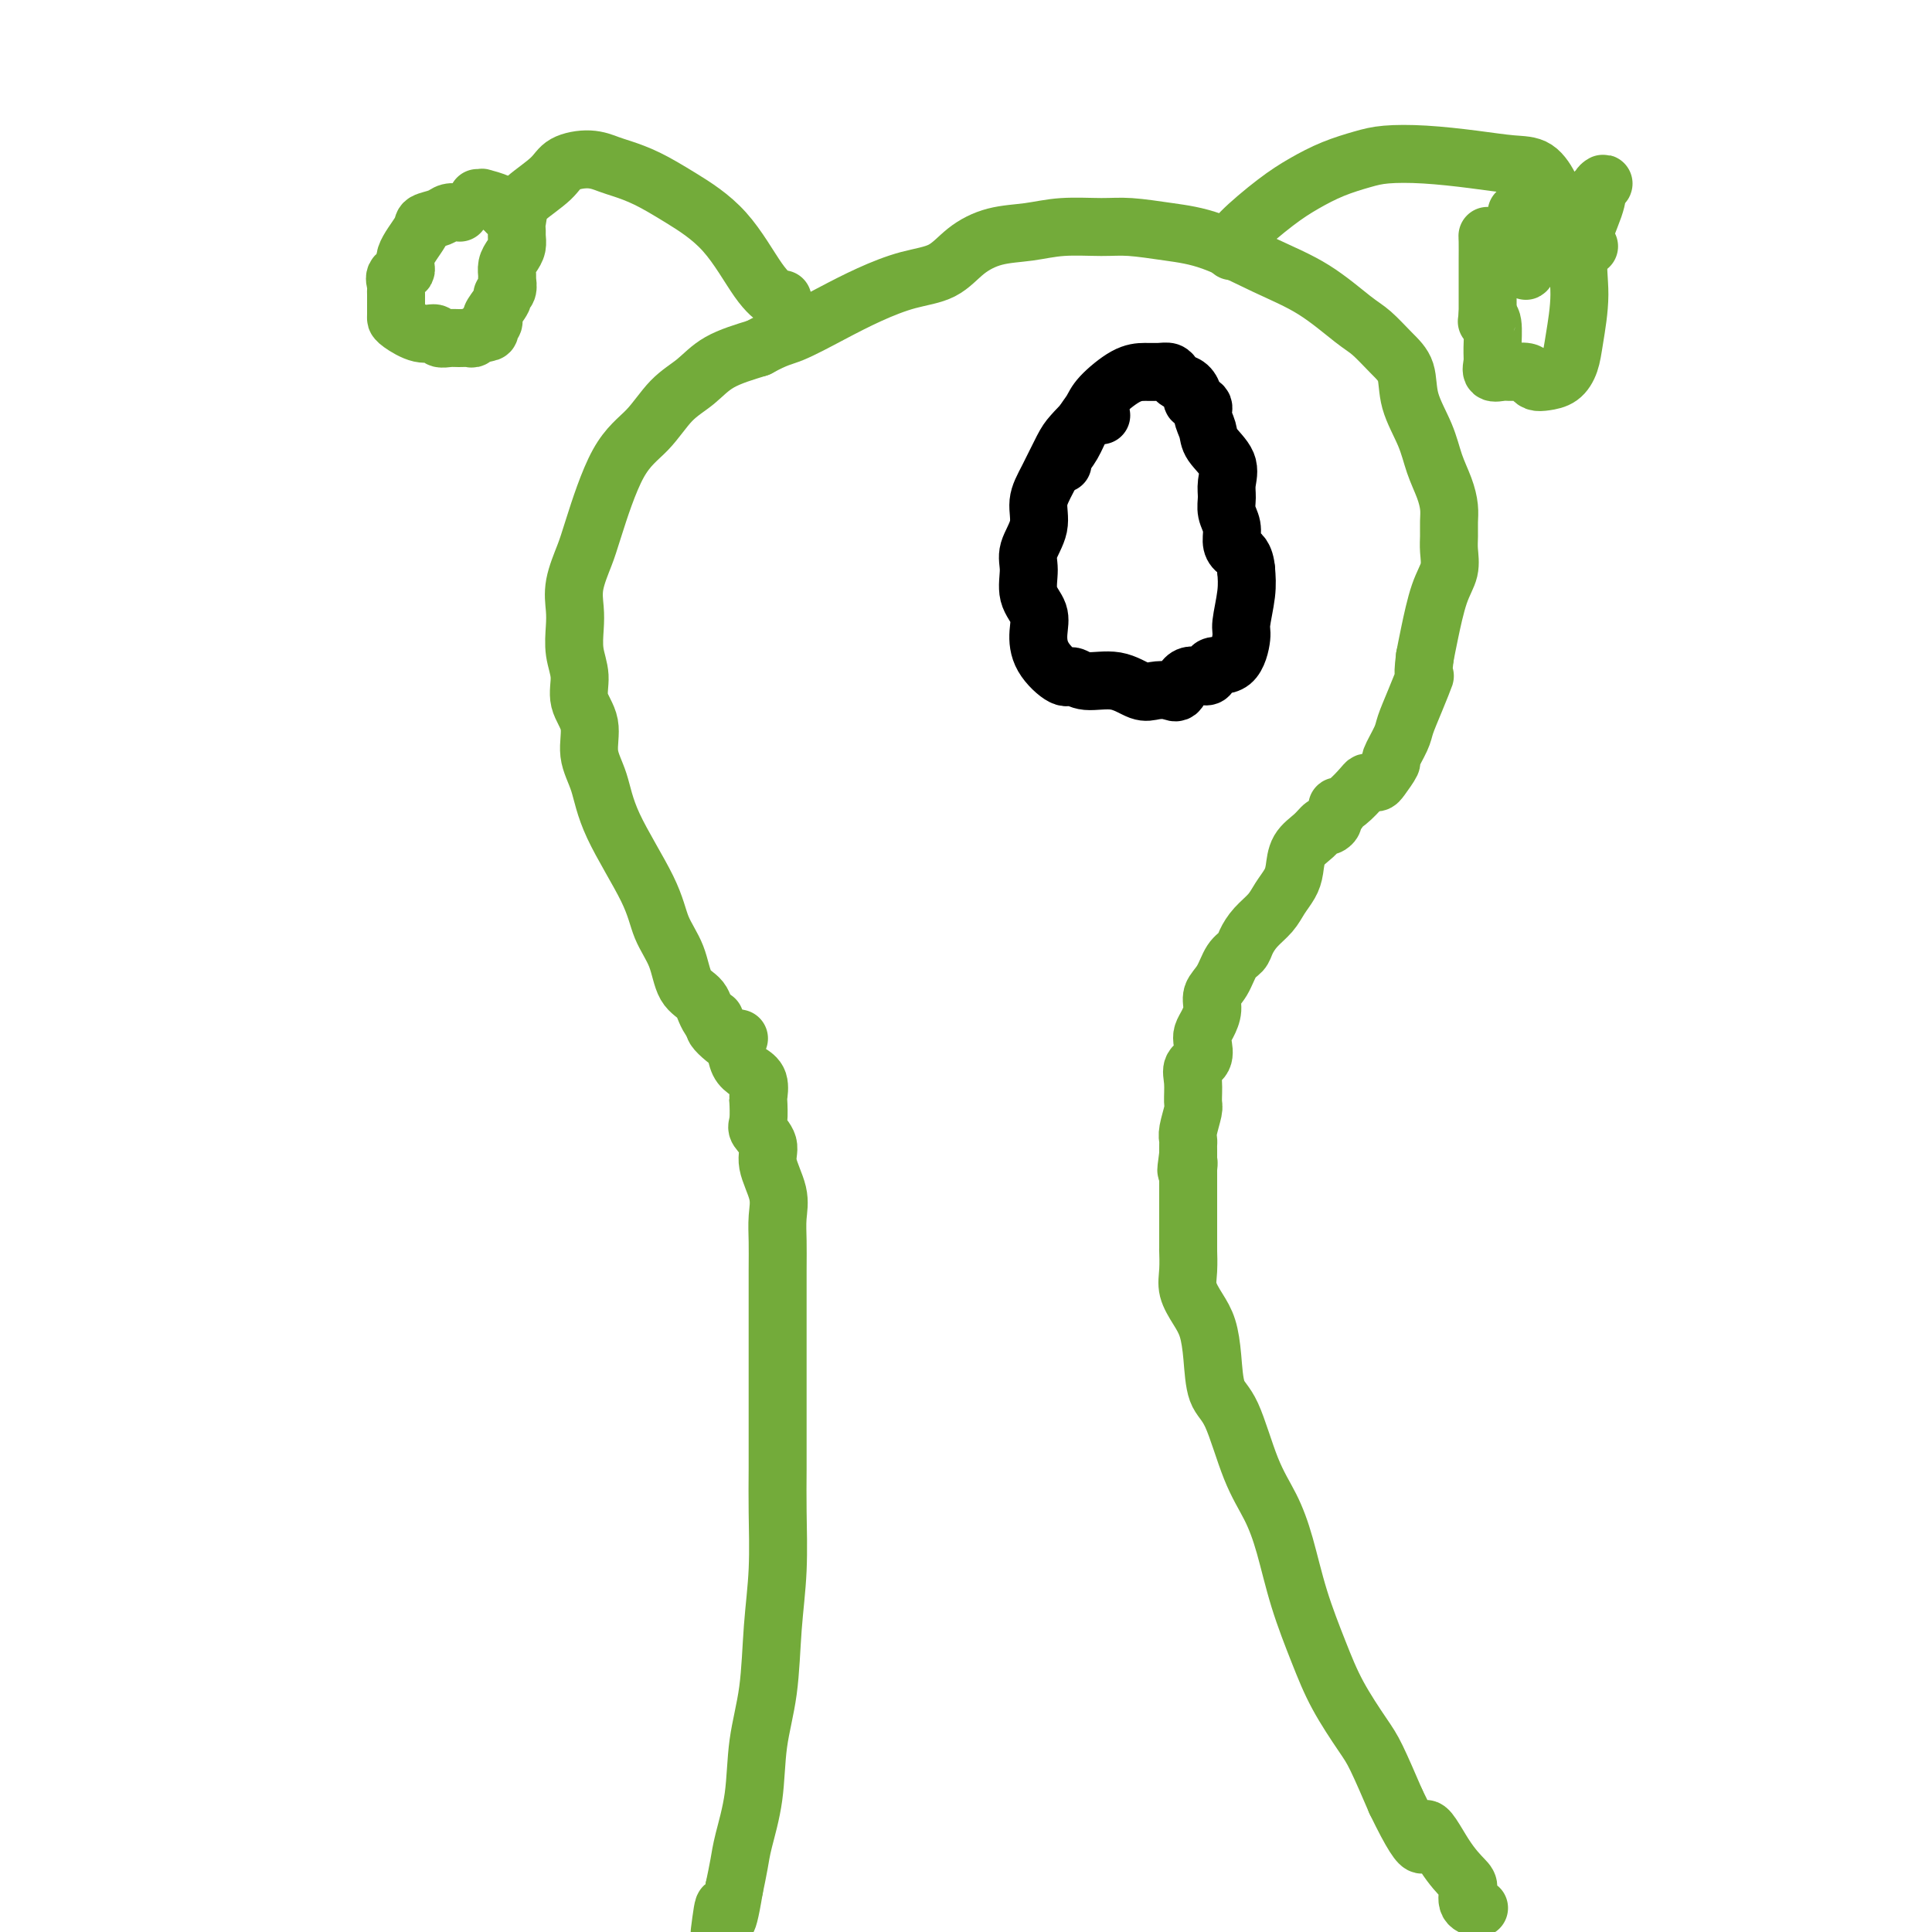
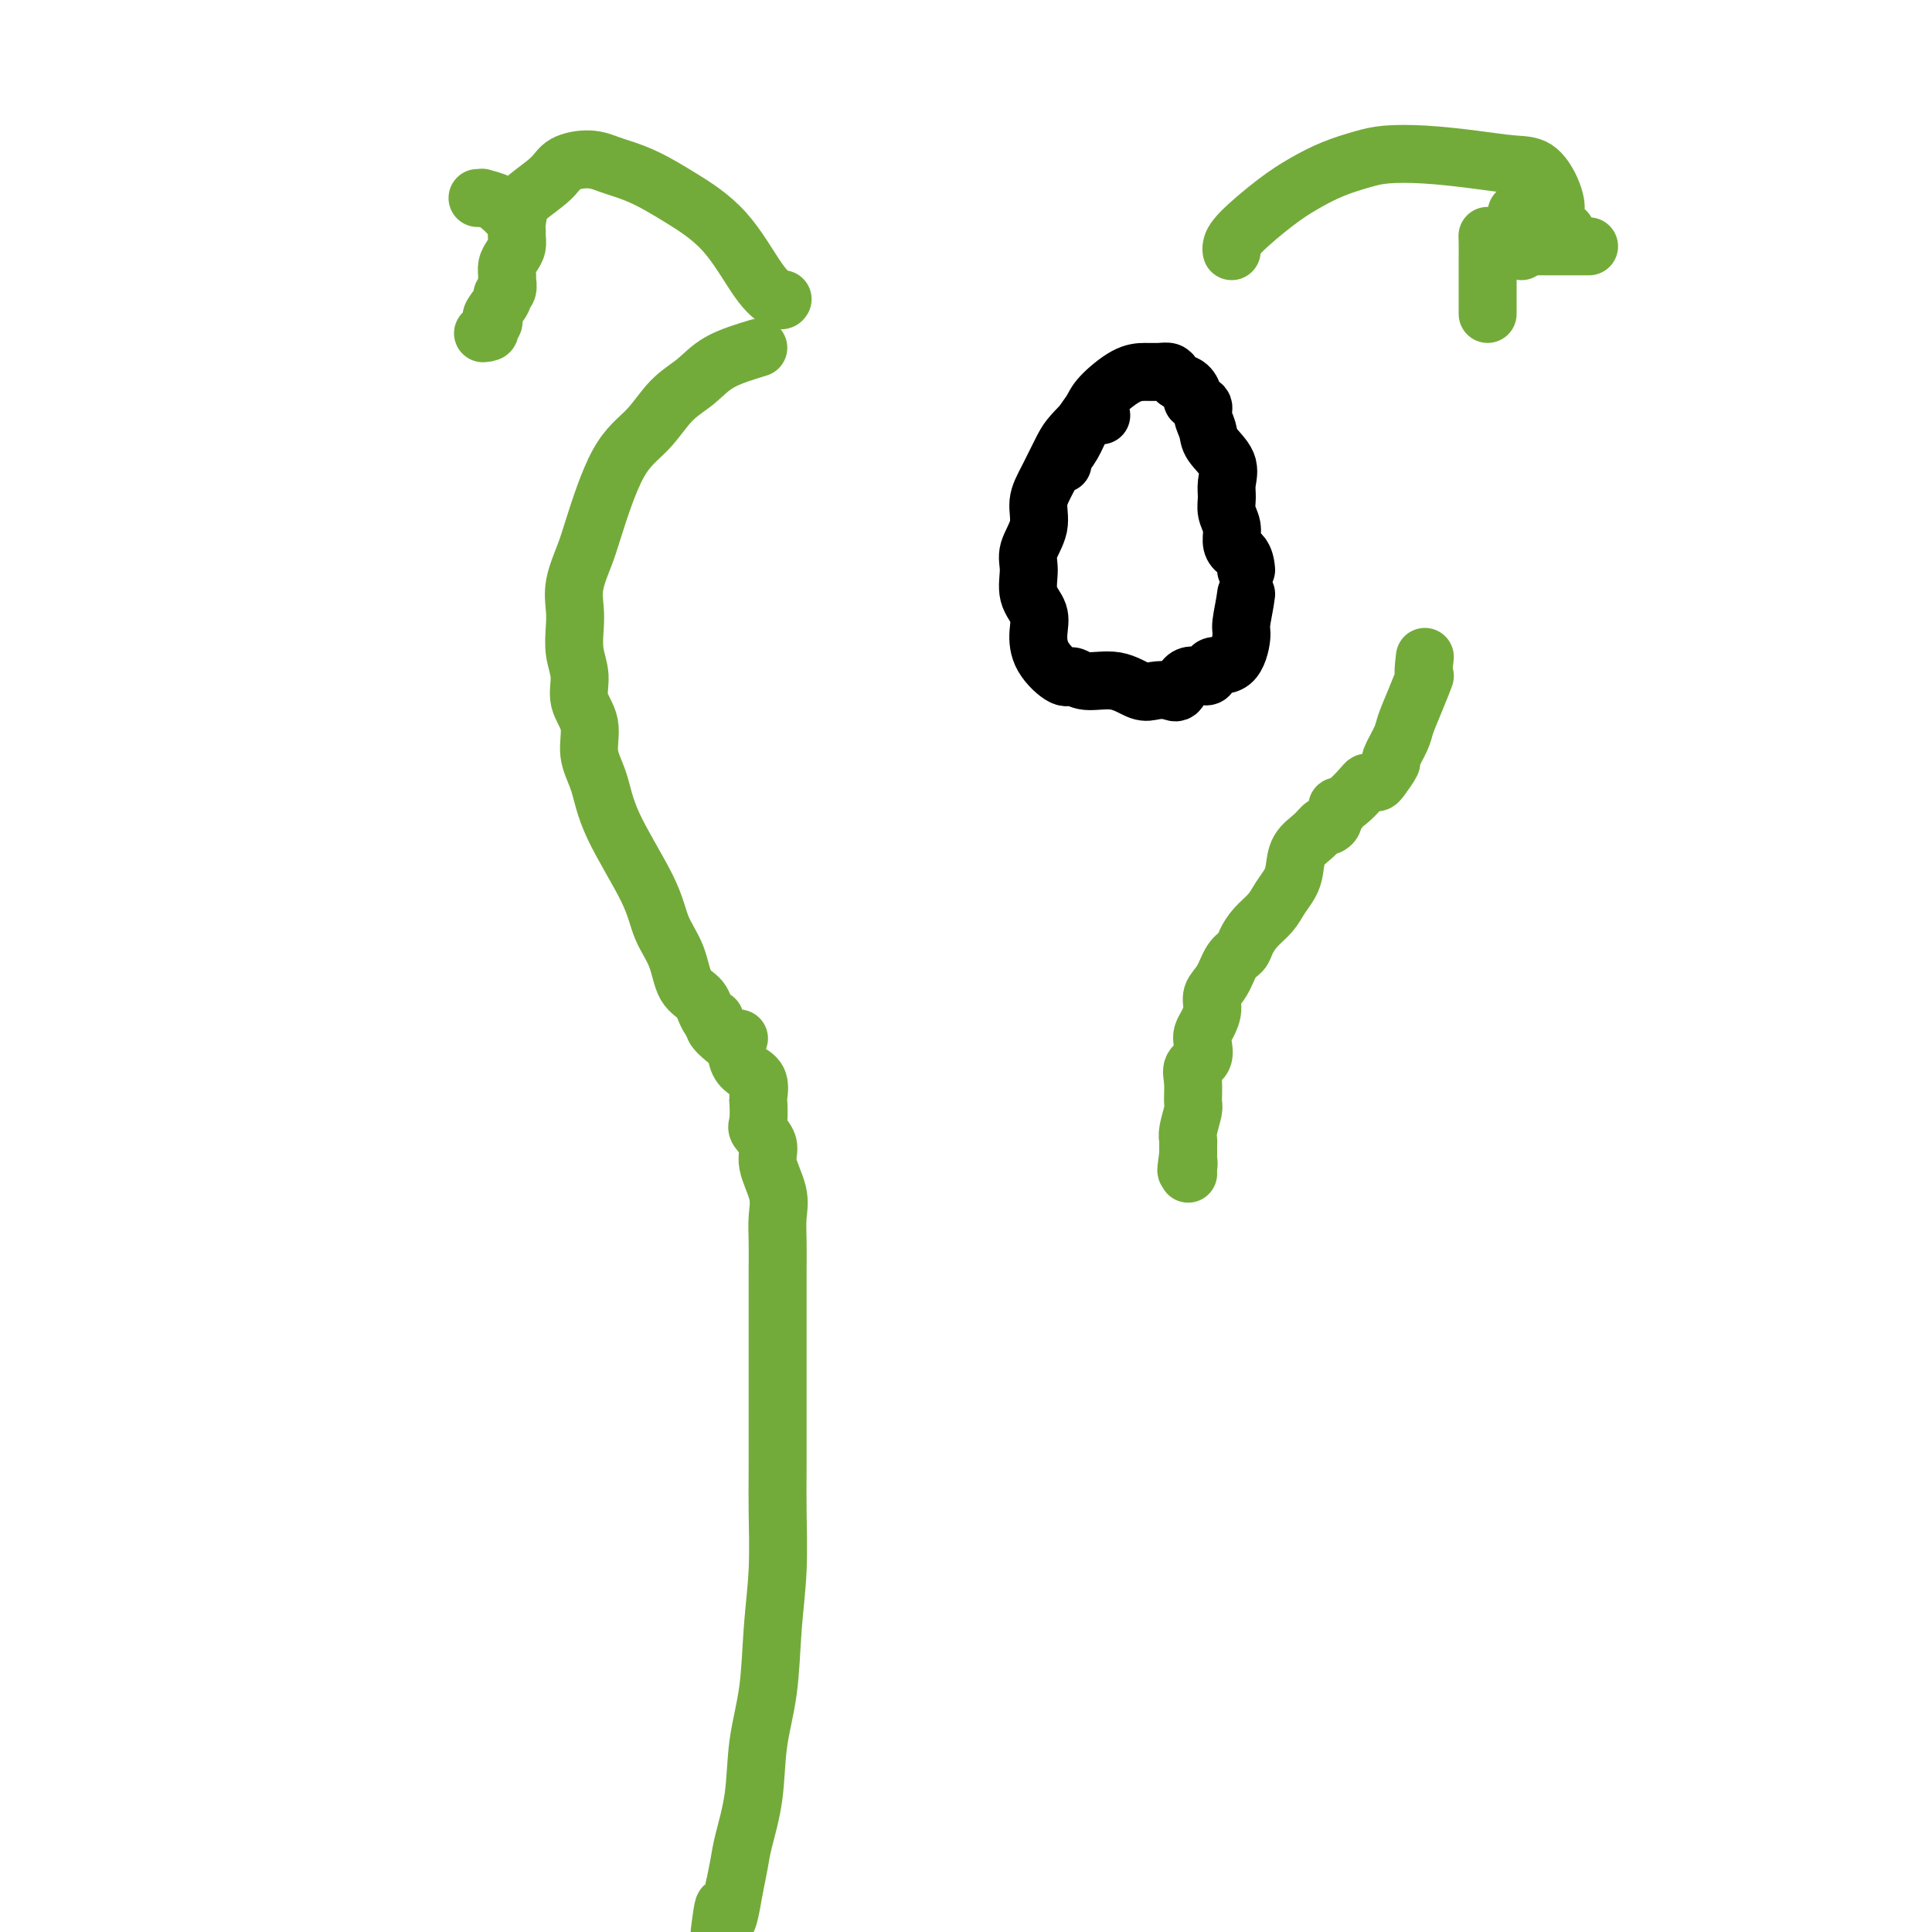
<svg xmlns="http://www.w3.org/2000/svg" viewBox="0 0 400 400" version="1.1">
  <g fill="none" stroke="#73AB3A" stroke-width="12" stroke-linecap="round" stroke-linejoin="round">
    <path d="M153,215c-0.420,-0.093 -0.841,-0.185 -1,0c-0.159,0.185 -0.058,0.648 -1,0c-0.942,-0.648 -2.928,-2.408 -4,-4c-1.072,-1.592 -1.231,-3.016 -2,-4c-0.769,-0.984 -2.149,-1.527 -3,-3c-0.851,-1.473 -1.172,-3.877 -2,-6c-0.828,-2.123 -2.163,-3.966 -3,-6c-0.837,-2.034 -1.175,-4.259 -3,-8c-1.825,-3.741 -5.138,-9.000 -7,-13c-1.862,-4.000 -2.274,-6.743 -3,-9c-0.726,-2.257 -1.768,-4.027 -2,-6c-0.232,-1.973 0.344,-4.148 0,-6c-0.344,-1.852 -1.608,-3.379 -2,-5c-0.392,-1.621 0.089,-3.334 0,-5c-0.089,-1.666 -0.750,-3.285 -1,-5c-0.250,-1.715 -0.091,-3.524 0,-5c0.091,-1.476 0.115,-2.617 0,-4c-0.115,-1.383 -0.370,-3.007 0,-5c0.370,-1.993 1.364,-4.354 2,-6c0.636,-1.646 0.914,-2.579 2,-6c1.086,-3.421 2.979,-9.332 5,-13c2.021,-3.668 4.169,-5.093 6,-7c1.831,-1.907 3.347,-4.295 5,-6c1.653,-1.705 3.445,-2.728 5,-4c1.555,-1.272 2.873,-2.792 5,-4c2.127,-1.208 5.064,-2.104 8,-3" />
-     <path d="M157,72c3.987,-2.192 4.954,-2.171 7,-3c2.046,-0.829 5.172,-2.507 8,-4c2.828,-1.493 5.359,-2.799 8,-4c2.641,-1.201 5.390,-2.296 8,-3c2.610,-0.704 5.079,-1.015 7,-2c1.921,-0.985 3.293,-2.642 5,-4c1.707,-1.358 3.748,-2.417 6,-3c2.252,-0.583 4.714,-0.689 7,-1c2.286,-0.311 4.395,-0.826 7,-1c2.605,-0.174 5.704,-0.007 8,0c2.296,0.007 3.787,-0.146 6,0c2.213,0.146 5.148,0.592 8,1c2.852,0.408 5.620,0.779 9,2c3.380,1.221 7.373,3.292 11,5c3.627,1.708 6.888,3.053 10,5c3.112,1.947 6.075,4.496 8,6c1.925,1.504 2.813,1.962 4,3c1.187,1.038 2.674,2.657 4,4c1.326,1.343 2.491,2.410 3,4c0.509,1.590 0.361,3.703 1,6c0.639,2.297 2.066,4.778 3,7c0.934,2.222 1.375,4.184 2,6c0.625,1.816 1.435,3.486 2,5c0.565,1.514 0.885,2.873 1,4c0.115,1.127 0.025,2.023 0,3c-0.025,0.977 0.015,2.035 0,3c-0.015,0.965 -0.084,1.836 0,3c0.084,1.164 0.322,2.621 0,4c-0.322,1.379 -1.202,2.679 -2,5c-0.798,2.321 -1.514,5.663 -2,8c-0.486,2.337 -0.743,3.668 -1,5" />
    <path d="M295,136c-0.683,5.471 0.110,3.649 0,4c-0.110,0.351 -1.124,2.876 -2,5c-0.876,2.124 -1.615,3.847 -2,5c-0.385,1.153 -0.418,1.734 -1,3c-0.582,1.266 -1.714,3.215 -2,4c-0.286,0.785 0.274,0.406 0,1c-0.274,0.594 -1.381,2.160 -2,3c-0.619,0.840 -0.750,0.953 -1,1c-0.250,0.047 -0.621,0.027 -1,0c-0.379,-0.027 -0.767,-0.060 -1,0c-0.233,0.060 -0.311,0.215 -1,1c-0.689,0.785 -1.989,2.200 -3,3c-1.011,0.800 -1.734,0.985 -2,1c-0.266,0.015 -0.076,-0.138 0,0c0.076,0.138 0.038,0.569 0,1" />
    <path d="M277,168c-1.569,1.469 -0.991,1.641 -1,2c-0.009,0.359 -0.604,0.904 -1,1c-0.396,0.096 -0.591,-0.256 -1,0c-0.409,0.256 -1.030,1.121 -2,2c-0.970,0.879 -2.289,1.771 -3,3c-0.711,1.229 -0.813,2.793 -1,4c-0.187,1.207 -0.460,2.056 -1,3c-0.540,0.944 -1.348,1.982 -2,3c-0.652,1.018 -1.147,2.014 -2,3c-0.853,0.986 -2.062,1.962 -3,3c-0.938,1.038 -1.604,2.140 -2,3c-0.396,0.860 -0.522,1.479 -1,2c-0.478,0.521 -1.308,0.944 -2,2c-0.692,1.056 -1.247,2.744 -2,4c-0.753,1.256 -1.705,2.079 -2,3c-0.295,0.921 0.067,1.941 0,3c-0.067,1.059 -0.561,2.156 -1,3c-0.439,0.844 -0.821,1.435 -1,2c-0.179,0.565 -0.153,1.104 0,2c0.153,0.896 0.434,2.149 0,3c-0.434,0.851 -1.584,1.299 -2,2c-0.416,0.701 -0.097,1.655 0,3c0.097,1.345 -0.026,3.081 0,4c0.026,0.919 0.203,1.020 0,2c-0.203,0.980 -0.787,2.840 -1,4c-0.213,1.160 -0.057,1.620 0,2c0.057,0.380 0.015,0.679 0,1c-0.015,0.321 -0.004,0.663 0,1c0.004,0.337 0.002,0.668 0,1" />
    <path d="M246,239c-0.774,5.512 -0.208,2.792 0,2c0.208,-0.792 0.060,0.345 0,1c-0.060,0.655 -0.030,0.827 0,1" />
-     <path d="M246,243c0.000,0.801 0.000,0.805 0,1c-0.000,0.195 -0.000,0.582 0,1c0.000,0.418 0.000,0.867 0,1c-0.000,0.133 -0.000,-0.051 0,0c0.000,0.051 0.000,0.338 0,1c-0.000,0.662 -0.000,1.700 0,2c0.000,0.300 0.000,-0.139 0,1c-0.000,1.139 -0.000,3.857 0,5c0.000,1.143 0.000,0.710 0,1c-0.000,0.290 -0.002,1.301 0,2c0.002,0.699 0.006,1.085 0,1c-0.006,-0.085 -0.023,-0.643 0,0c0.023,0.643 0.087,2.486 0,4c-0.087,1.514 -0.323,2.699 0,4c0.323,1.301 1.205,2.718 2,4c0.795,1.282 1.503,2.427 2,4c0.497,1.573 0.783,3.573 1,6c0.217,2.427 0.365,5.281 1,7c0.635,1.719 1.758,2.303 3,5c1.242,2.697 2.604,7.506 4,11c1.396,3.494 2.826,5.673 4,8c1.174,2.327 2.093,4.801 3,8c0.907,3.199 1.803,7.125 3,11c1.197,3.875 2.697,7.701 4,11c1.303,3.299 2.411,6.070 4,9c1.589,2.930 3.659,6.020 5,8c1.341,1.980 1.955,2.852 3,5c1.045,2.148 2.523,5.574 4,9" />
-     <path d="M289,373c6.900,14.281 5.651,7.483 6,6c0.349,-1.483 2.297,2.349 4,5c1.703,2.651 3.160,4.122 4,5c0.840,0.878 1.062,1.163 1,2c-0.062,0.837 -0.408,2.224 0,3c0.408,0.776 1.571,0.940 2,1c0.429,0.060 0.122,0.017 0,0c-0.122,-0.017 -0.061,-0.009 0,0" />
    <path d="M148,211c0.046,0.359 0.092,0.719 0,1c-0.092,0.281 -0.320,0.484 0,1c0.320,0.516 1.190,1.344 2,2c0.810,0.656 1.562,1.140 2,2c0.438,0.860 0.562,2.097 1,3c0.438,0.903 1.190,1.471 2,2c0.810,0.529 1.679,1.019 2,2c0.321,0.981 0.094,2.454 0,3c-0.094,0.546 -0.055,0.167 0,1c0.055,0.833 0.128,2.879 0,4c-0.128,1.121 -0.455,1.317 0,2c0.455,0.683 1.691,1.854 2,3c0.309,1.146 -0.310,2.266 0,4c0.310,1.734 1.547,4.083 2,6c0.453,1.917 0.121,3.403 0,5c-0.121,1.597 -0.033,3.307 0,5c0.033,1.693 0.009,3.371 0,6c-0.009,2.629 -0.003,6.210 0,10c0.003,3.790 0.002,7.790 0,11c-0.002,3.210 -0.004,5.629 0,9c0.004,3.371 0.013,7.692 0,11c-0.013,3.308 -0.049,5.601 0,9c0.049,3.399 0.183,7.903 0,12c-0.183,4.097 -0.683,7.786 -1,12c-0.317,4.214 -0.452,8.955 -1,13c-0.548,4.045 -1.509,7.396 -2,11c-0.491,3.604 -0.513,7.461 -1,11c-0.487,3.539 -1.439,6.761 -2,9c-0.561,2.239 -0.732,3.497 -1,5c-0.268,1.503 -0.634,3.252 -1,5" />
    <path d="M152,391c-1.800,10.933 -1.800,5.267 -2,4c-0.200,-1.267 -0.600,1.867 -1,5" />
    <path d="M162,62c0.033,-0.053 0.065,-0.107 0,0c-0.065,0.107 -0.228,0.373 -1,0c-0.772,-0.373 -2.153,-1.385 -4,-4c-1.847,-2.615 -4.160,-6.833 -7,-10c-2.840,-3.167 -6.207,-5.284 -9,-7c-2.793,-1.716 -5.010,-3.033 -7,-4c-1.990,-0.967 -3.751,-1.586 -5,-2c-1.249,-0.414 -1.984,-0.623 -3,-1c-1.016,-0.377 -2.313,-0.920 -4,-1c-1.687,-0.080 -3.765,0.304 -5,1c-1.235,0.696 -1.627,1.703 -3,3c-1.373,1.297 -3.727,2.883 -5,4c-1.273,1.117 -1.465,1.763 -2,2c-0.535,0.237 -1.413,0.064 -2,0c-0.587,-0.064 -0.882,-0.018 -1,0c-0.118,0.018 -0.059,0.009 0,0" />
-     <path d="M95,44c0.190,0.024 0.380,0.048 0,0c-0.380,-0.048 -1.329,-0.169 -2,0c-0.671,0.169 -1.064,0.627 -2,1c-0.936,0.373 -2.416,0.662 -3,1c-0.584,0.338 -0.272,0.724 -1,2c-0.728,1.276 -2.496,3.442 -3,5c-0.504,1.558 0.257,2.508 0,3c-0.257,0.492 -1.533,0.524 -2,1c-0.467,0.476 -0.125,1.395 0,2c0.125,0.605 0.034,0.896 0,1c-0.034,0.104 -0.011,0.022 0,1c0.011,0.978 0.010,3.018 0,4c-0.010,0.982 -0.029,0.908 0,1c0.029,0.092 0.105,0.350 1,1c0.895,0.650 2.610,1.691 4,2c1.390,0.309 2.456,-0.114 3,0c0.544,0.114 0.565,0.763 1,1c0.435,0.237 1.282,0.060 2,0c0.718,-0.060 1.306,-0.002 2,0c0.694,0.002 1.495,-0.051 2,0c0.505,0.051 0.713,0.206 1,0c0.287,-0.206 0.653,-0.773 1,-1c0.347,-0.227 0.673,-0.113 1,0" />
    <path d="M100,69c2.179,-0.181 1.128,-0.633 1,-1c-0.128,-0.367 0.669,-0.648 1,-1c0.331,-0.352 0.198,-0.776 0,-1c-0.198,-0.224 -0.459,-0.249 0,-1c0.459,-0.751 1.640,-2.228 2,-3c0.360,-0.772 -0.100,-0.840 0,-1c0.100,-0.160 0.762,-0.413 1,-1c0.238,-0.587 0.054,-1.508 0,-2c-0.054,-0.492 0.024,-0.555 0,-1c-0.024,-0.445 -0.150,-1.270 0,-2c0.150,-0.730 0.576,-1.364 1,-2c0.424,-0.636 0.848,-1.274 1,-2c0.152,-0.726 0.033,-1.538 0,-2c-0.033,-0.462 0.020,-0.573 0,-1c-0.020,-0.427 -0.114,-1.172 0,-2c0.114,-0.828 0.436,-1.741 0,-2c-0.436,-0.259 -1.631,0.137 -2,0c-0.369,-0.137 0.088,-0.807 0,-1c-0.088,-0.193 -0.721,0.092 -1,0c-0.279,-0.092 -0.205,-0.561 -1,-1c-0.795,-0.439 -2.461,-0.850 -3,-1c-0.539,-0.150 0.047,-0.040 0,0c-0.047,0.040 -0.728,0.012 -1,0c-0.272,-0.012 -0.136,-0.006 0,0" />
    <path d="M255,52c-0.053,-0.238 -0.106,-0.476 0,-1c0.106,-0.524 0.369,-1.334 2,-3c1.631,-1.666 4.628,-4.187 7,-6c2.372,-1.813 4.118,-2.917 6,-4c1.882,-1.083 3.901,-2.144 6,-3c2.099,-0.856 4.280,-1.508 6,-2c1.720,-0.492 2.981,-0.825 5,-1c2.019,-0.175 4.796,-0.192 8,0c3.204,0.192 6.834,0.594 10,1c3.166,0.406 5.868,0.816 8,1c2.132,0.184 3.694,0.141 5,1c1.306,0.859 2.357,2.619 3,4c0.643,1.381 0.877,2.384 1,3c0.123,0.616 0.136,0.846 0,2c-0.136,1.154 -0.421,3.234 0,4c0.421,0.766 1.549,0.219 2,0c0.451,-0.219 0.226,-0.109 0,0" />
    <path d="M329,51c-0.224,0.000 -0.447,0.000 -1,0c-0.553,-0.000 -1.435,-0.001 -2,0c-0.565,0.001 -0.813,0.002 -2,0c-1.187,-0.002 -3.313,-0.008 -5,0c-1.687,0.008 -2.935,0.031 -4,0c-1.065,-0.031 -1.946,-0.115 -3,0c-1.054,0.115 -2.283,0.428 -3,0c-0.717,-0.428 -0.924,-1.599 -1,-2c-0.076,-0.401 -0.020,-0.034 0,1c0.020,1.034 0.005,2.735 0,4c-0.005,1.265 -0.001,2.093 0,3c0.001,0.907 0.000,1.893 0,3c-0.000,1.107 -0.000,2.337 0,3c0.000,0.663 0.000,0.761 0,1c-0.000,0.239 -0.000,0.620 0,1" />
-     <path d="M308,65c-0.216,2.402 -0.256,1.408 0,1c0.256,-0.408 0.807,-0.228 1,1c0.193,1.228 0.028,3.506 0,5c-0.028,1.494 0.080,2.203 0,3c-0.080,0.797 -0.348,1.680 0,2c0.348,0.320 1.311,0.075 2,0c0.689,-0.075 1.104,0.019 2,0c0.896,-0.019 2.274,-0.150 3,0c0.726,0.150 0.800,0.582 1,1c0.200,0.418 0.525,0.822 1,1c0.475,0.178 1.098,0.130 2,0c0.902,-0.130 2.081,-0.340 3,-1c0.919,-0.660 1.577,-1.769 2,-3c0.423,-1.231 0.610,-2.585 1,-5c0.390,-2.415 0.985,-5.891 1,-9c0.015,-3.109 -0.548,-5.850 0,-9c0.548,-3.150 2.207,-6.708 3,-9c0.793,-2.292 0.719,-3.317 1,-4c0.281,-0.683 0.917,-1.022 1,-1c0.083,0.022 -0.388,0.406 -1,1c-0.612,0.594 -1.365,1.397 -3,3c-1.635,1.603 -4.151,4.006 -6,6c-1.849,1.994 -3.031,3.578 -4,5c-0.969,1.422 -1.727,2.682 -2,3c-0.273,0.318 -0.063,-0.307 0,-1c0.063,-0.693 -0.022,-1.456 0,-2c0.022,-0.544 0.149,-0.870 0,-1c-0.149,-0.130 -0.575,-0.065 -1,0" />
    <path d="M315,52c-0.381,-0.728 -0.834,-0.549 -1,-1c-0.166,-0.451 -0.044,-1.532 0,-2c0.044,-0.468 0.012,-0.321 0,-1c-0.012,-0.679 -0.003,-2.183 0,-3c0.003,-0.817 0.001,-0.948 0,-1c-0.001,-0.052 -0.000,-0.026 0,0" />
  </g>
  <g fill="none" stroke="#000000" stroke-width="12" stroke-linecap="round" stroke-linejoin="round">
-     <path d="M228,86c-0.276,-0.036 -0.552,-0.072 -1,0c-0.448,0.072 -1.067,0.251 -2,1c-0.933,0.749 -2.181,2.068 -3,3c-0.819,0.932 -1.208,1.477 -2,3c-0.792,1.523 -1.987,4.023 -3,6c-1.013,1.977 -1.843,3.431 -2,5c-0.157,1.569 0.358,3.252 0,5c-0.358,1.748 -1.588,3.562 -2,5c-0.412,1.438 -0.005,2.501 0,4c0.005,1.499 -0.391,3.432 0,5c0.391,1.568 1.571,2.769 2,4c0.429,1.231 0.107,2.492 0,4c-0.107,1.508 -0.000,3.264 1,5c1.000,1.736 2.894,3.453 4,4c1.106,0.547 1.426,-0.078 2,0c0.574,0.078 1.403,0.857 3,1c1.597,0.143 3.961,-0.351 6,0c2.039,0.351 3.751,1.546 5,2c1.249,0.454 2.034,0.166 3,0c0.966,-0.166 2.112,-0.210 3,0c0.888,0.210 1.519,0.674 2,0c0.481,-0.674 0.812,-2.485 2,-3c1.188,-0.515 3.231,0.266 4,0c0.769,-0.266 0.262,-1.578 1,-2c0.738,-0.422 2.720,0.047 4,-1c1.280,-1.047 1.859,-3.611 2,-5c0.141,-1.389 -0.154,-1.605 0,-3c0.154,-1.395 0.758,-3.970 1,-6c0.242,-2.030 0.121,-3.515 0,-5" />
+     <path d="M228,86c-0.276,-0.036 -0.552,-0.072 -1,0c-0.448,0.072 -1.067,0.251 -2,1c-0.933,0.749 -2.181,2.068 -3,3c-0.819,0.932 -1.208,1.477 -2,3c-0.792,1.523 -1.987,4.023 -3,6c-1.013,1.977 -1.843,3.431 -2,5c-0.157,1.569 0.358,3.252 0,5c-0.358,1.748 -1.588,3.562 -2,5c-0.412,1.438 -0.005,2.501 0,4c0.005,1.499 -0.391,3.432 0,5c0.391,1.568 1.571,2.769 2,4c0.429,1.231 0.107,2.492 0,4c-0.107,1.508 -0.000,3.264 1,5c1.000,1.736 2.894,3.453 4,4c1.106,0.547 1.426,-0.078 2,0c0.574,0.078 1.403,0.857 3,1c1.597,0.143 3.961,-0.351 6,0c2.039,0.351 3.751,1.546 5,2c1.249,0.454 2.034,0.166 3,0c0.966,-0.166 2.112,-0.210 3,0c0.888,0.210 1.519,0.674 2,0c0.481,-0.674 0.812,-2.485 2,-3c1.188,-0.515 3.231,0.266 4,0c0.769,-0.266 0.262,-1.578 1,-2c0.738,-0.422 2.720,0.047 4,-1c1.280,-1.047 1.859,-3.611 2,-5c0.141,-1.389 -0.154,-1.605 0,-3c0.154,-1.395 0.758,-3.970 1,-6" />
    <path d="M258,118c-0.233,-2.989 -1.316,-3.461 -2,-4c-0.684,-0.539 -0.969,-1.144 -1,-2c-0.031,-0.856 0.191,-1.964 0,-3c-0.191,-1.036 -0.794,-1.999 -1,-3c-0.206,-1.001 -0.016,-2.039 0,-3c0.016,-0.961 -0.144,-1.847 0,-3c0.144,-1.153 0.591,-2.575 0,-4c-0.591,-1.425 -2.218,-2.854 -3,-4c-0.782,-1.146 -0.717,-2.008 -1,-3c-0.283,-0.992 -0.915,-2.115 -1,-3c-0.085,-0.885 0.377,-1.533 0,-2c-0.377,-0.467 -1.593,-0.755 -2,-1c-0.407,-0.245 -0.006,-0.448 0,-1c0.006,-0.552 -0.382,-1.454 -1,-2c-0.618,-0.546 -1.467,-0.735 -2,-1c-0.533,-0.265 -0.752,-0.607 -1,-1c-0.248,-0.393 -0.525,-0.839 -1,-1c-0.475,-0.161 -1.149,-0.038 -2,0c-0.851,0.038 -1.880,-0.010 -3,0c-1.120,0.010 -2.330,0.078 -4,1c-1.670,0.922 -3.800,2.698 -5,4c-1.200,1.302 -1.470,2.128 -2,3c-0.530,0.872 -1.319,1.789 -2,3c-0.681,1.211 -1.255,2.716 -2,4c-0.745,1.284 -1.662,2.346 -2,3c-0.338,0.654 -0.097,0.901 0,1c0.097,0.099 0.048,0.049 0,0" />
  </g>
</svg>